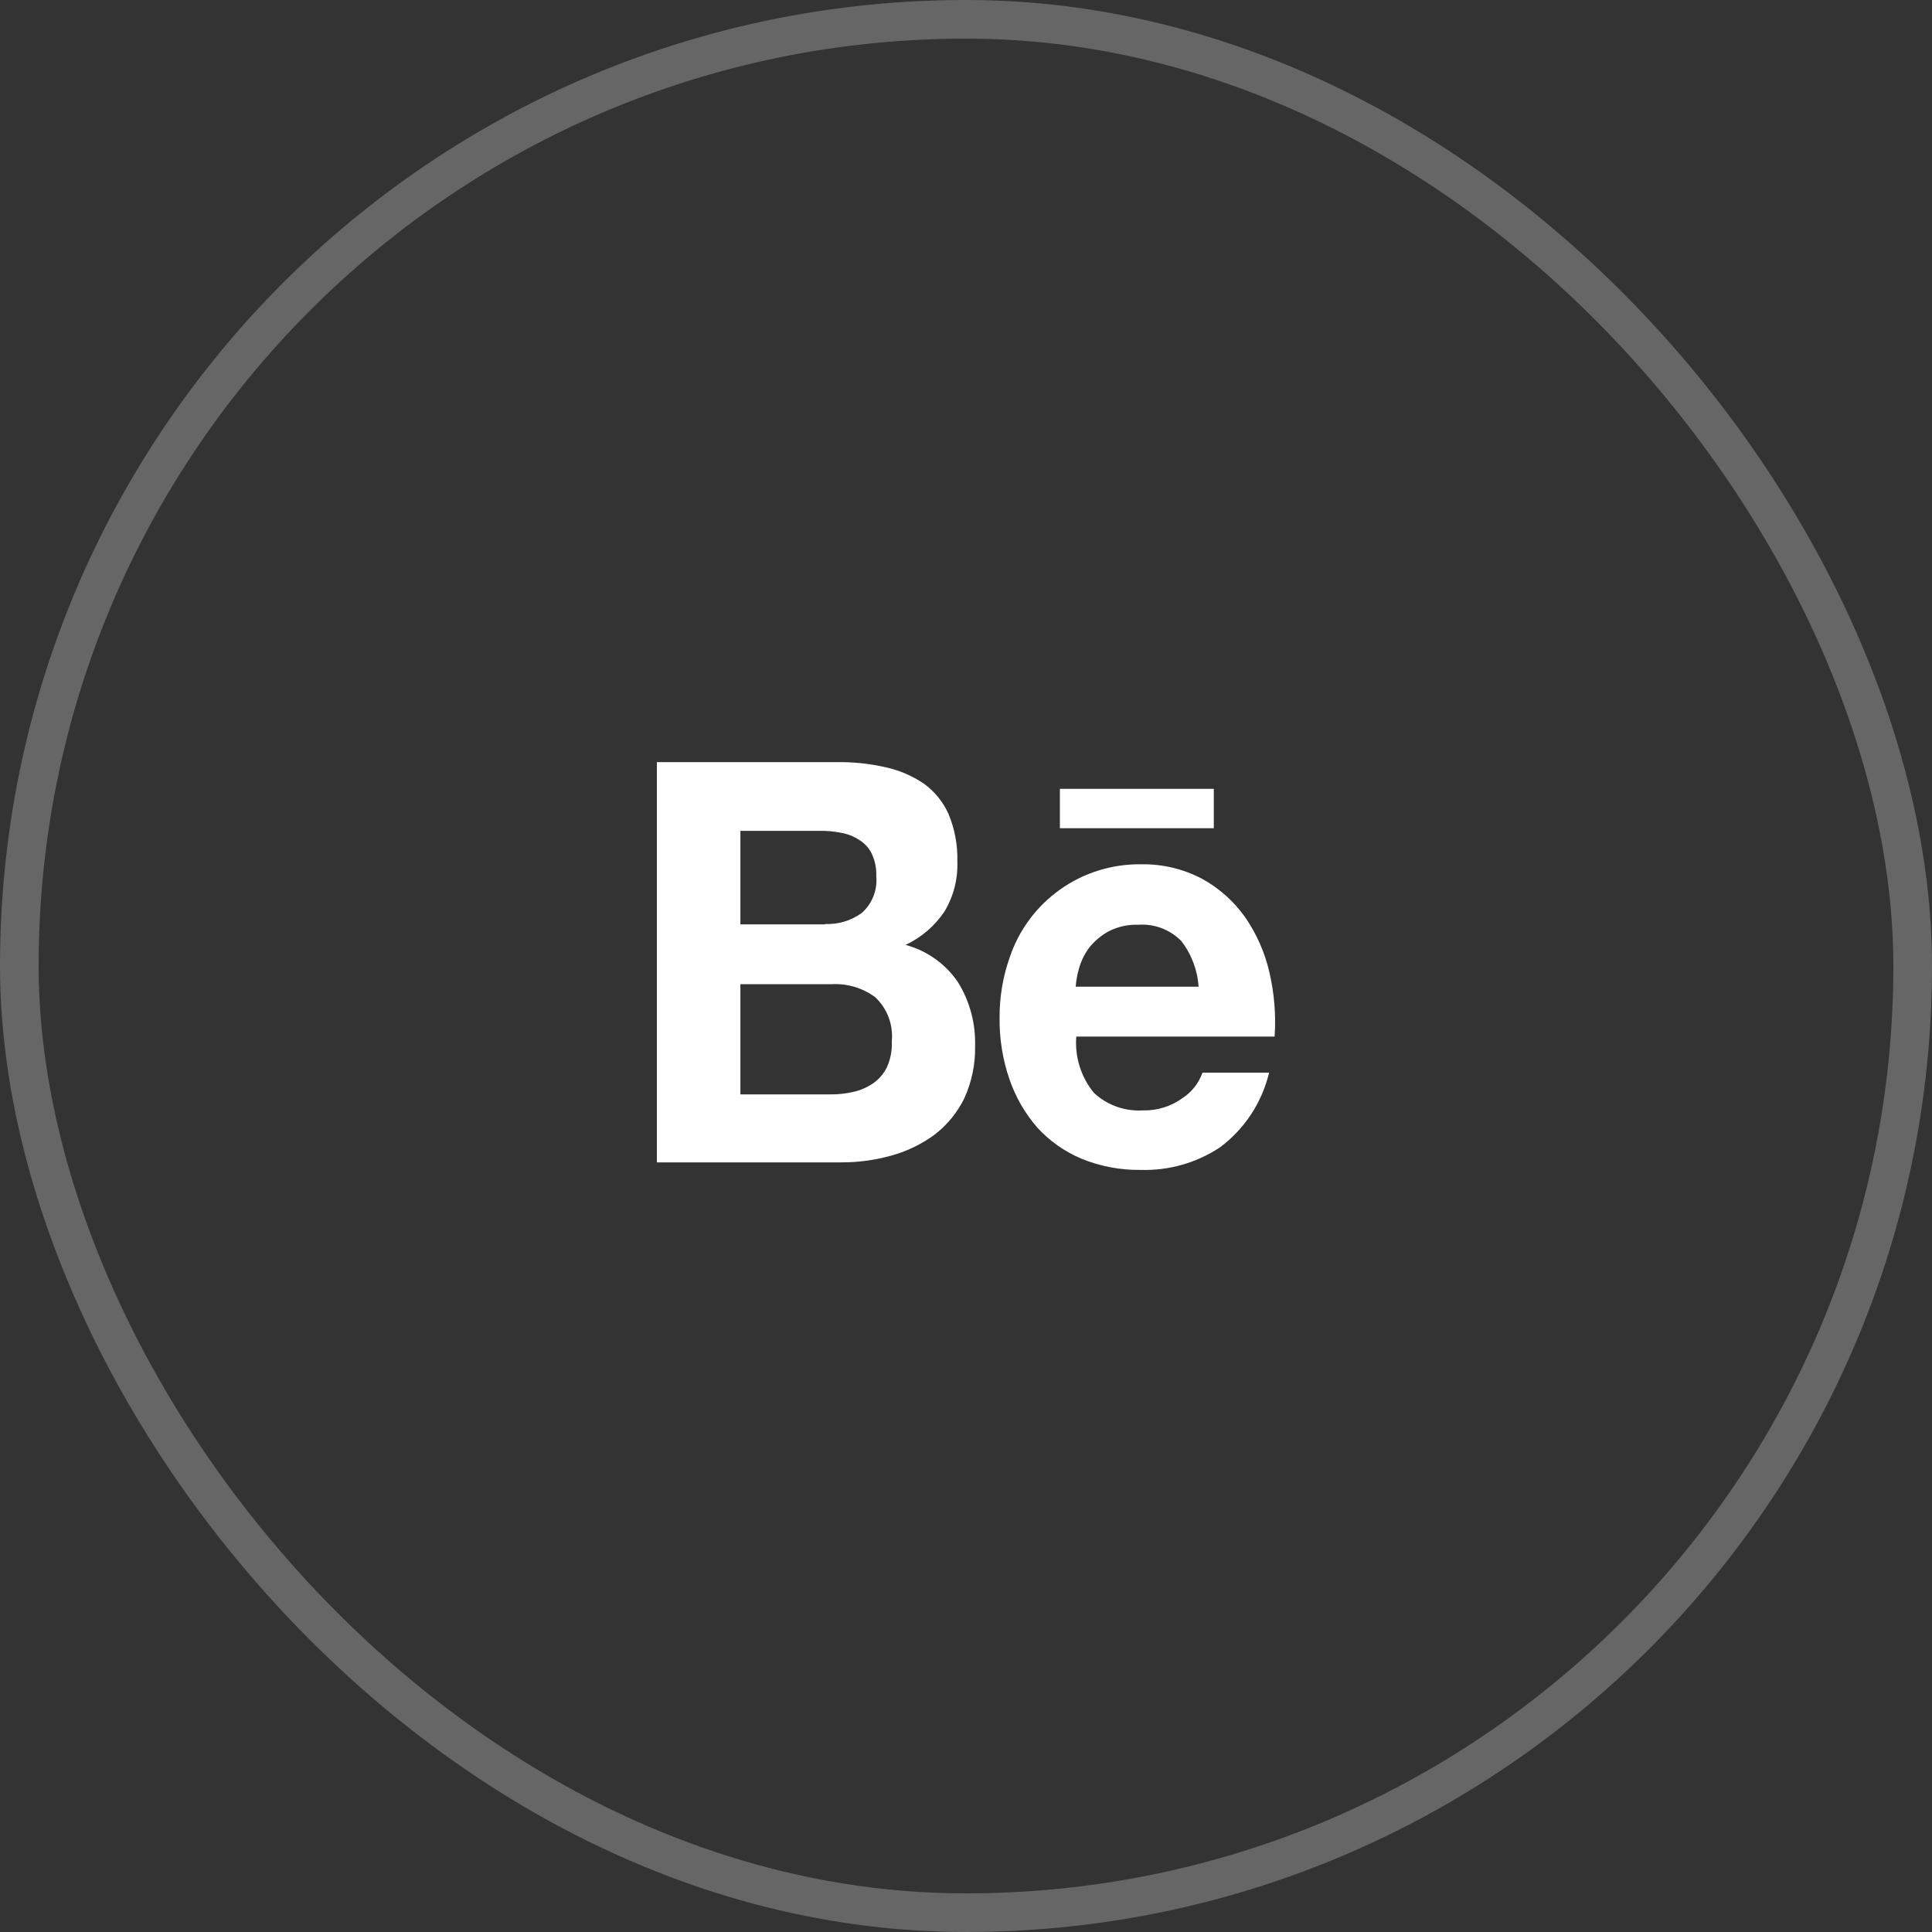
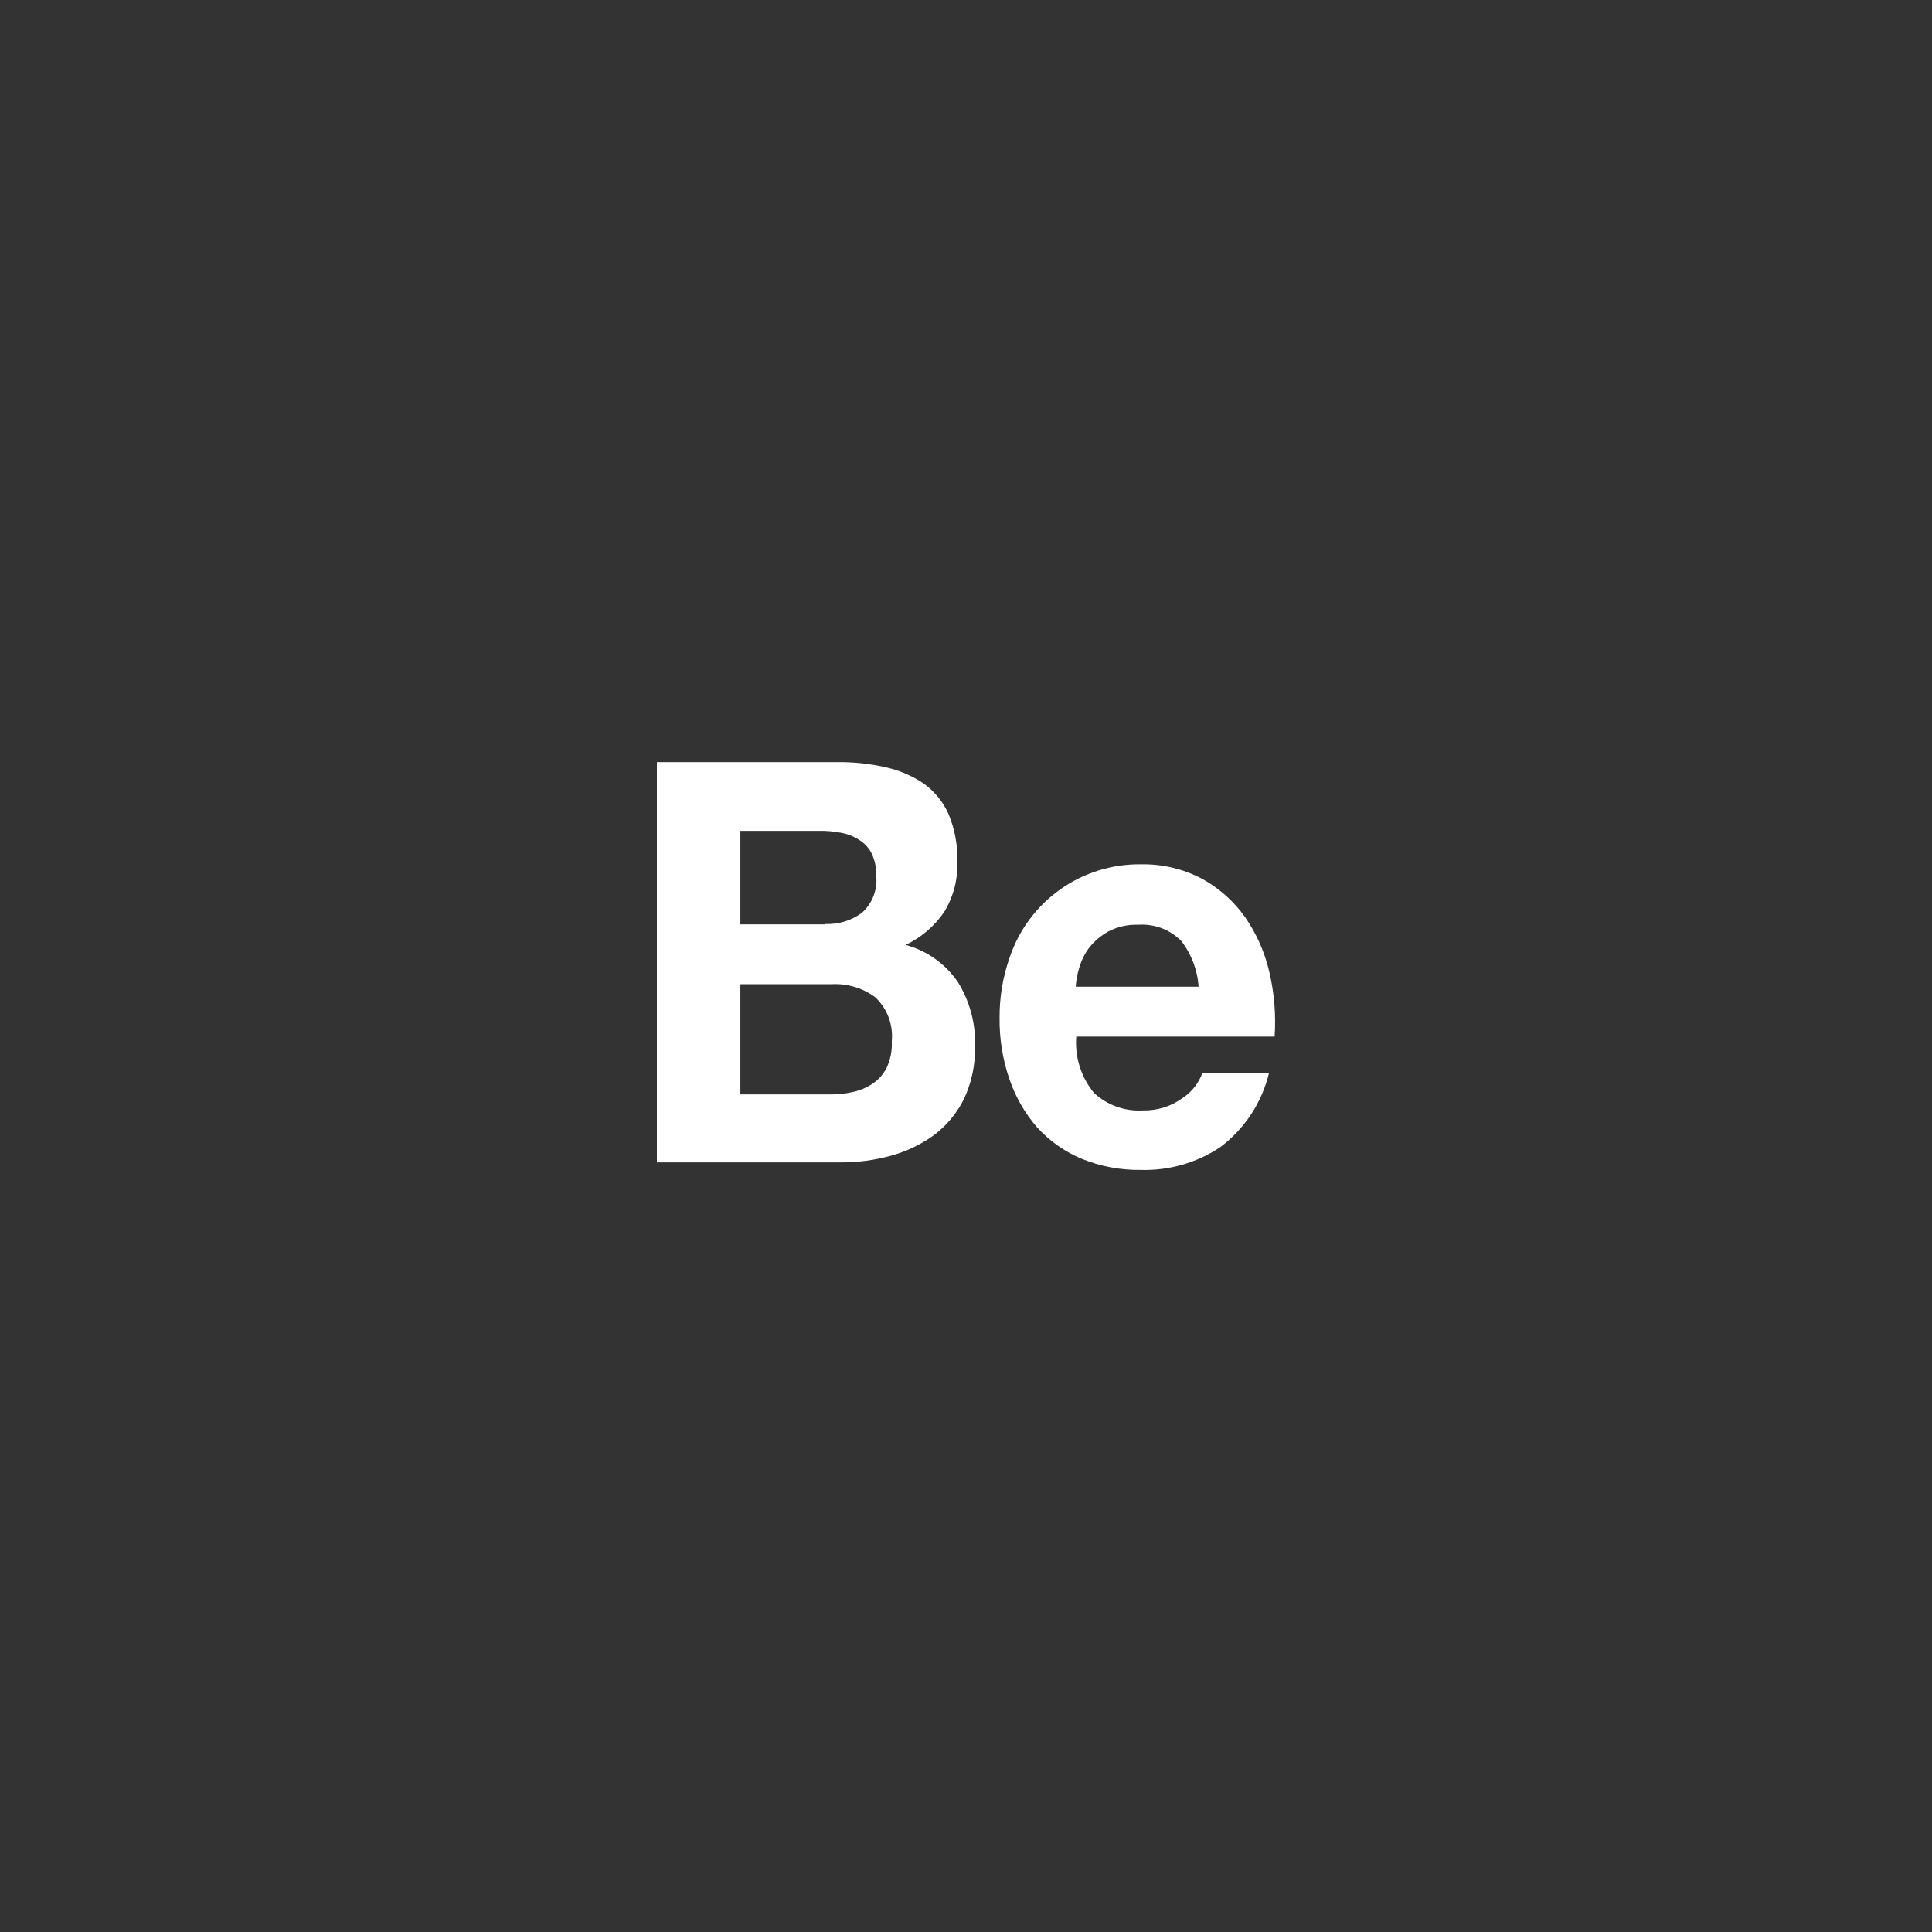
<svg xmlns="http://www.w3.org/2000/svg" width="50" height="50" viewBox="0 0 50 50" fill="none">
  <rect x="0" y="0" width="50" height="50" fill="#333333" stroke="none" />
-   <rect x="0.5" y="0.5" width="49" height="49" rx="24.5" stroke="white" stroke-opacity="0.25" />
  <path fill-rule="evenodd" clip-rule="evenodd" d="M21.631 19.724C22.064 19.716 22.495 19.76 22.917 19.856C23.272 19.933 23.609 20.077 23.91 20.281C24.189 20.483 24.409 20.755 24.549 21.069C24.709 21.455 24.787 21.871 24.776 22.289C24.794 22.748 24.677 23.203 24.439 23.596C24.188 23.967 23.842 24.264 23.436 24.454C23.987 24.602 24.466 24.942 24.788 25.412C25.097 25.91 25.253 26.489 25.235 27.075C25.245 27.542 25.148 28.006 24.953 28.43C24.771 28.8 24.506 29.122 24.178 29.372C23.84 29.618 23.459 29.8 23.056 29.91C22.637 30.025 22.204 30.084 21.77 30.082H17V19.724H21.631ZM21.356 23.913C21.696 23.927 22.03 23.826 22.305 23.625C22.436 23.508 22.538 23.362 22.603 23.198C22.668 23.035 22.694 22.858 22.678 22.683C22.687 22.478 22.646 22.275 22.559 22.089C22.486 21.941 22.371 21.818 22.229 21.733C22.086 21.64 21.924 21.578 21.755 21.55C21.572 21.515 21.386 21.499 21.199 21.502H19.161V23.923H21.356V23.913ZM21.475 28.323C21.68 28.326 21.885 28.304 22.085 28.258C22.268 28.217 22.442 28.142 22.596 28.036C22.748 27.931 22.87 27.789 22.952 27.623C23.047 27.412 23.091 27.182 23.079 26.951C23.1 26.74 23.072 26.528 22.998 26.329C22.924 26.131 22.805 25.953 22.651 25.808C22.325 25.567 21.925 25.448 21.52 25.471H19.161V28.323H21.475Z" fill="white" />
  <path fill-rule="evenodd" clip-rule="evenodd" d="M28.313 28.285C28.482 28.442 28.682 28.564 28.9 28.641C29.118 28.719 29.349 28.751 29.58 28.737C29.946 28.746 30.305 28.635 30.601 28.42C30.842 28.263 31.025 28.031 31.12 27.76H32.844C32.66 28.532 32.212 29.215 31.576 29.691C30.967 30.096 30.247 30.3 29.516 30.277C28.994 30.284 28.476 30.186 27.993 29.989C27.556 29.806 27.164 29.531 26.845 29.181C26.526 28.815 26.282 28.391 26.125 27.932C25.948 27.419 25.862 26.879 25.869 26.337C25.866 25.803 25.955 25.273 26.133 24.771C26.372 24.063 26.829 23.45 27.439 23.018C28.048 22.586 28.778 22.359 29.525 22.368C30.076 22.357 30.621 22.486 31.109 22.743C31.55 22.985 31.93 23.323 32.221 23.733C32.519 24.163 32.732 24.646 32.85 25.155C32.979 25.703 33.025 26.266 32.987 26.827H27.854C27.812 27.354 27.977 27.877 28.313 28.285ZM30.564 24.346C30.421 24.202 30.248 24.091 30.058 24.019C29.868 23.948 29.664 23.919 29.462 23.932C29.193 23.922 28.926 23.982 28.687 24.105C28.497 24.21 28.33 24.35 28.194 24.518C28.074 24.677 27.985 24.856 27.93 25.047C27.881 25.206 27.851 25.37 27.839 25.536H31.019C30.991 25.103 30.833 24.688 30.566 24.346L30.564 24.346Z" fill="white" />
-   <path d="M27.43 20.415H31.413V21.434H27.43V20.415Z" fill="white" />
</svg>